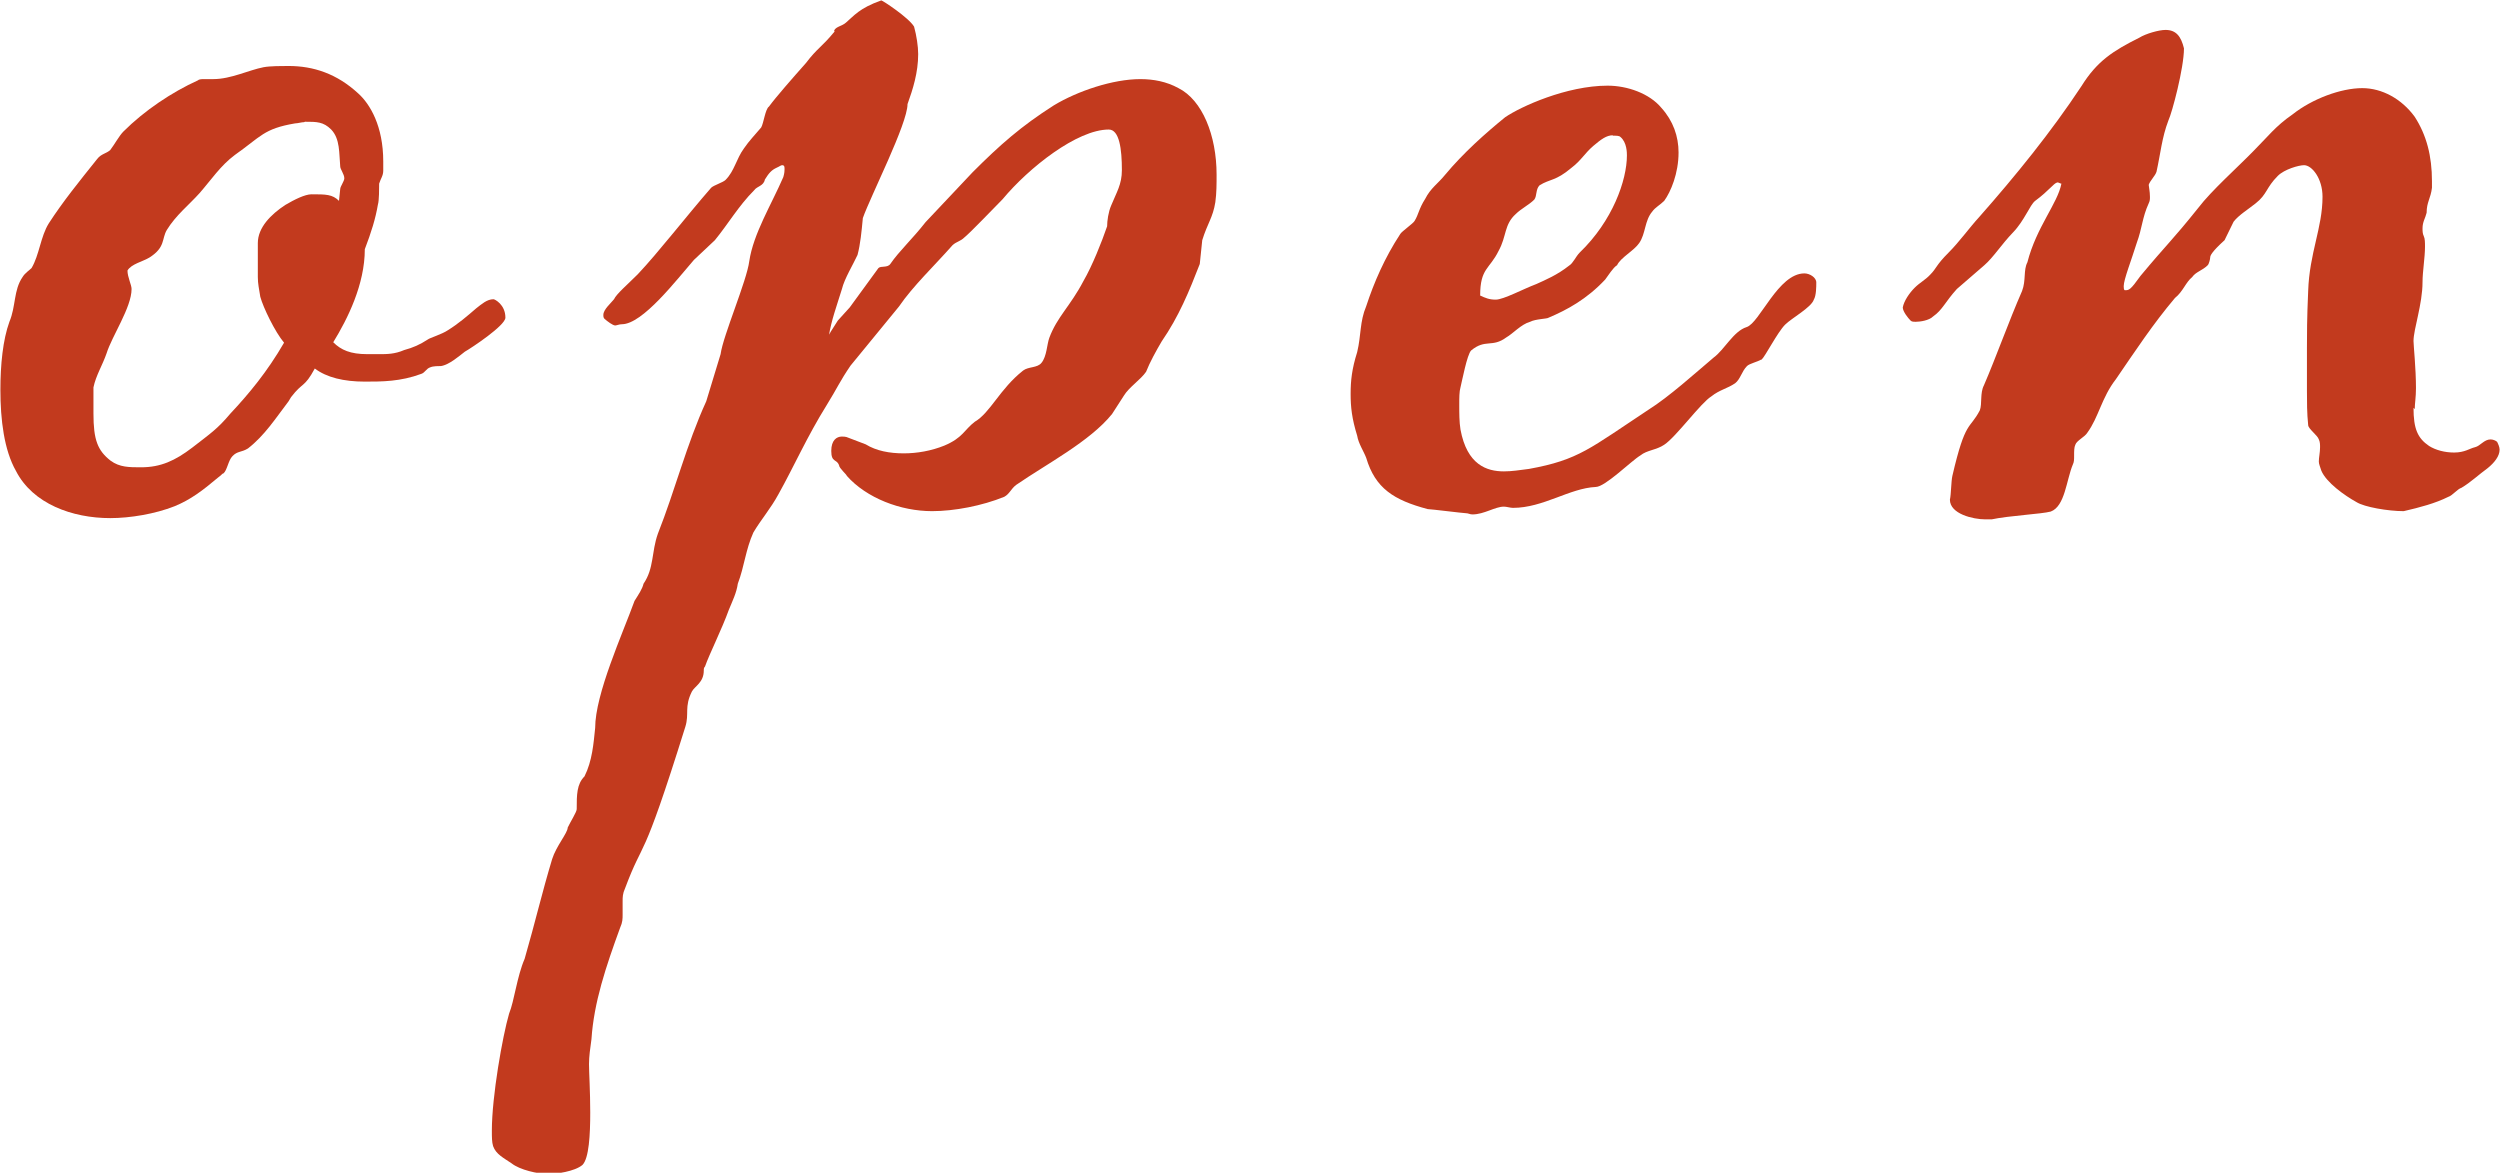
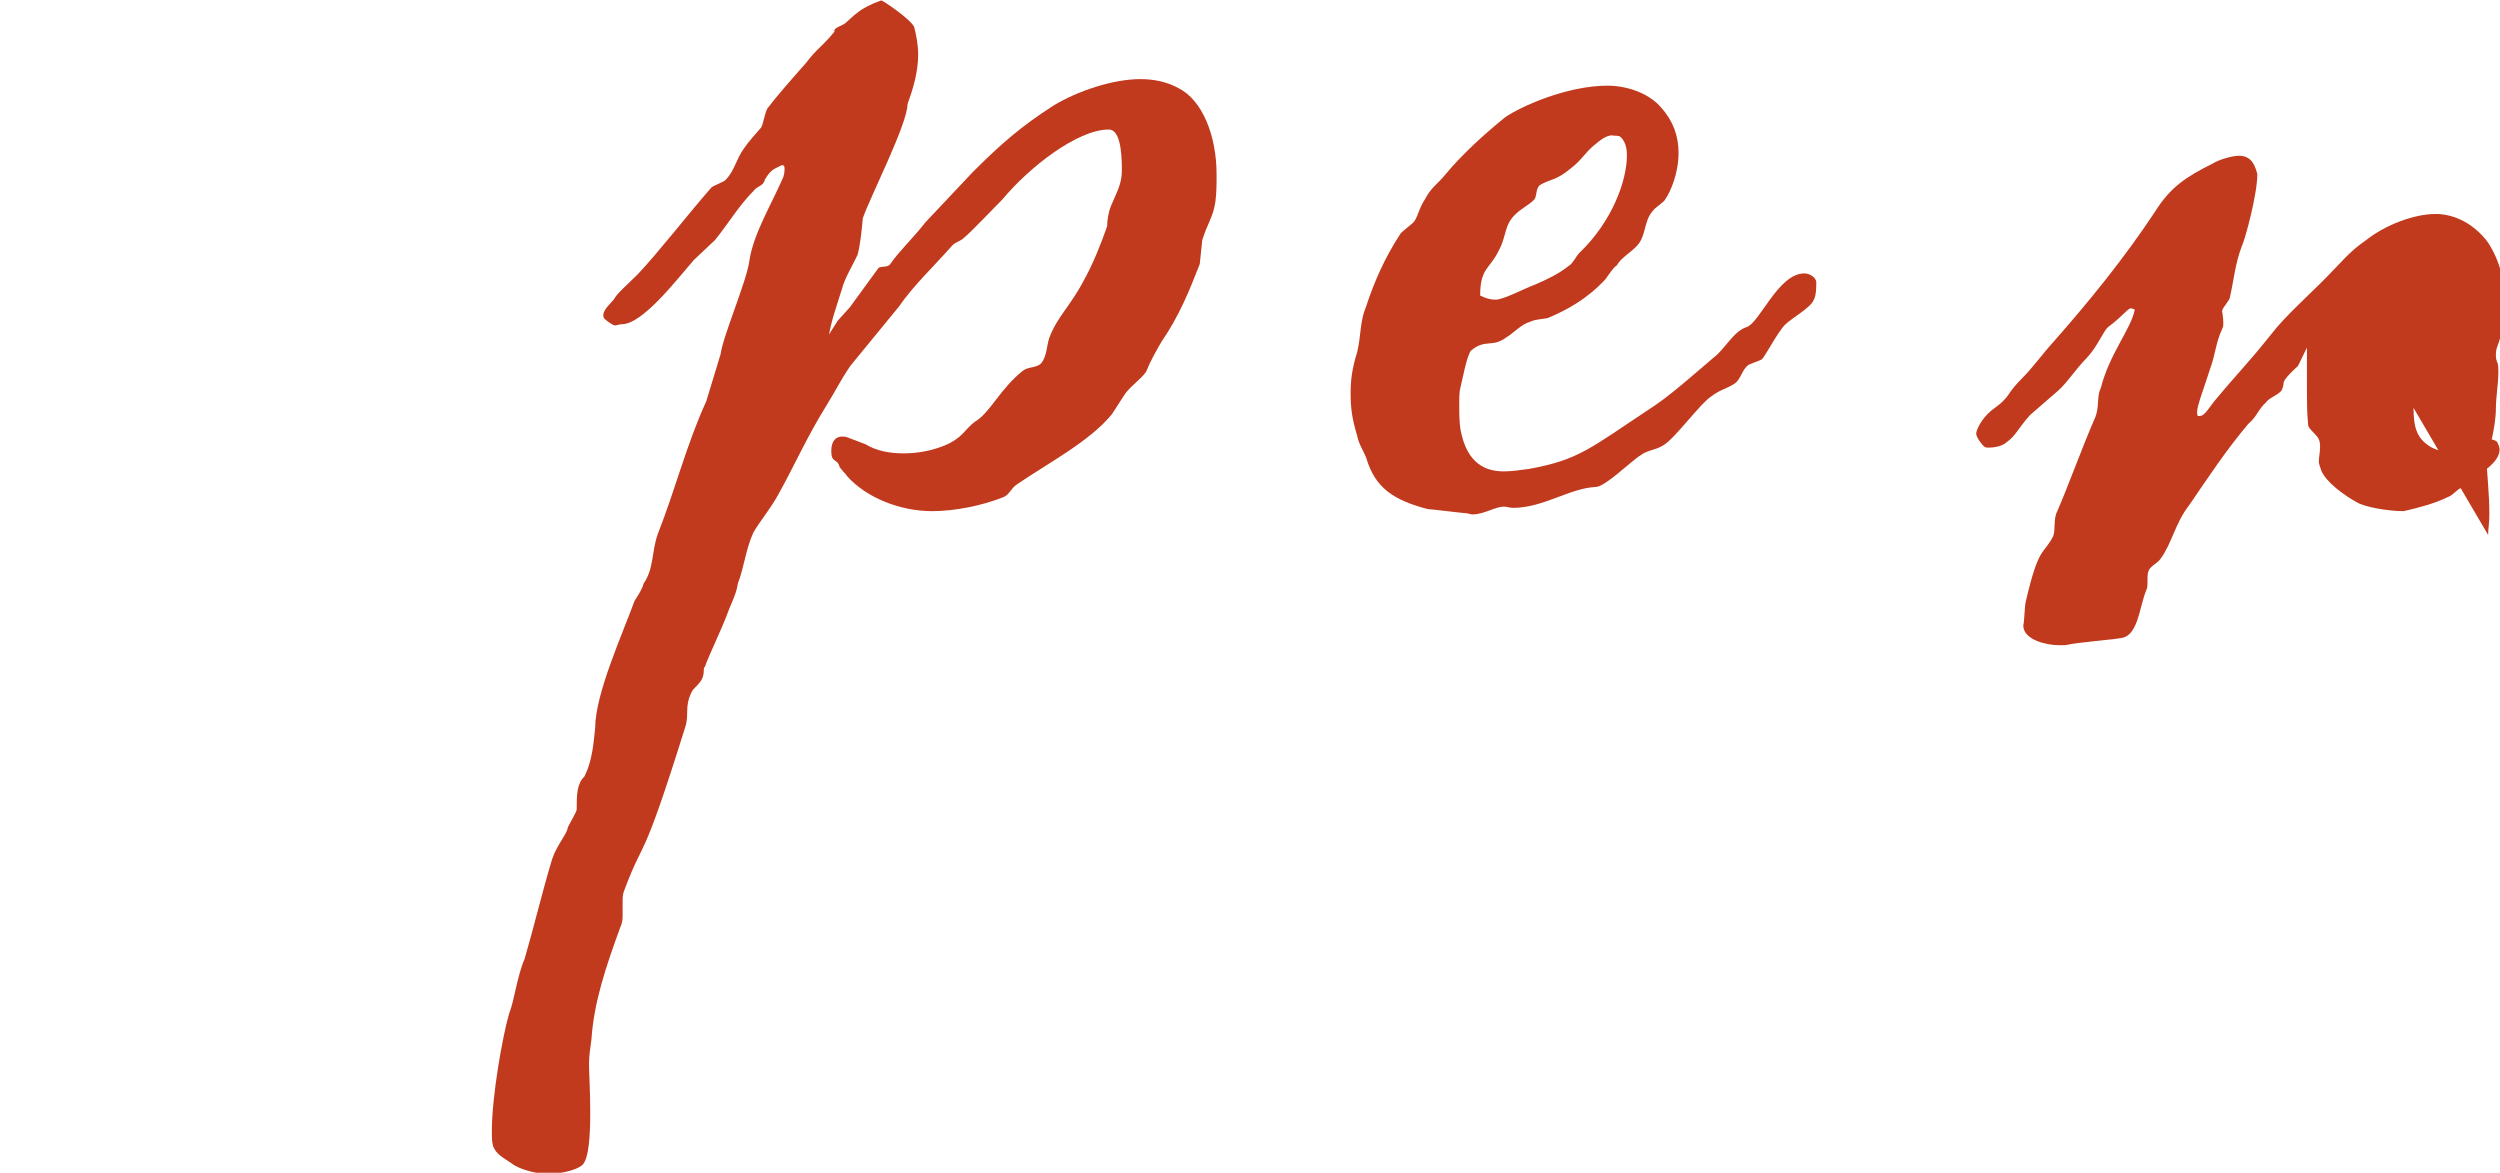
<svg xmlns="http://www.w3.org/2000/svg" id="_レイヤー_2" data-name="レイヤー 2" viewBox="0 0 60.99 28.61">
  <defs>
    <style>
      .cls-1 {
        fill: #c23a1e;
      }
    </style>
  </defs>
  <g id="web_design" data-name="web design">
    <g>
-       <path class="cls-1" d="M8.96,8.64h.29c.19,0,.38,0,.61-.1,.22-.06,.38-.13,.58-.26,.03-.03,.35-.13,.48-.22,.26-.16,.48-.35,.7-.54,.13-.1,.26-.22,.42-.22,.03,0,.29,.13,.29,.45,0,.19-.83,.74-.99,.83-.13,.1-.38,.32-.58,.35-.06,0-.19,0-.26,.03-.1,.03-.13,.13-.22,.16-.51,.19-.96,.19-1.38,.19-.51,0-.93-.1-1.22-.32-.26,.48-.29,.32-.58,.7l-.06,.1c-.32,.42-.58,.83-.99,1.15-.16,.1-.26,.06-.38,.19-.1,.1-.13,.35-.22,.42-.03,0-.03,.03-.13,.1-.38,.32-.67,.54-1.06,.7-.48,.19-1.09,.29-1.57,.29-.93,0-1.89-.35-2.3-1.15-.29-.51-.38-1.25-.38-1.98,0-.61,.06-1.22,.22-1.66,.16-.38,.1-.77,.32-1.09,.06-.1,.16-.16,.22-.22,.19-.32,.22-.77,.42-1.09,.35-.54,.74-1.02,1.18-1.57,.1-.13,.22-.13,.32-.22,.1-.13,.22-.35,.32-.45,.51-.51,1.18-.96,1.82-1.25,.03-.03,.1-.03,.16-.03h.22c.42,0,.86-.22,1.22-.29,.16-.03,.45-.03,.61-.03,.61,0,1.18,.19,1.7,.67,.29,.26,.61,.8,.61,1.66v.22c0,.13-.06,.19-.1,.32,0,.1,0,.42-.03,.51-.06,.35-.16,.67-.32,1.09,0,.86-.42,1.7-.77,2.27,.19,.19,.42,.29,.83,.29Zm-1.54-5.66c-.06,0-.16,.03-.22,.03-.77,.13-.83,.32-1.47,.77-.35,.26-.58,.61-.86,.93-.26,.29-.58,.54-.8,.9-.13,.22-.03,.42-.42,.67-.16,.1-.45,.16-.54,.32,0,.16,.1,.35,.1,.45,0,.45-.48,1.15-.61,1.57-.1,.29-.26,.54-.32,.83v.64c0,.64,.1,.9,.42,1.15,.22,.16,.45,.16,.74,.16,.48,0,.83-.16,1.25-.48,.45-.35,.61-.45,.93-.83,.45-.48,.9-1.02,1.31-1.73-.22-.26-.51-.86-.58-1.12-.03-.19-.06-.32-.06-.48v-.83c0-.38,.32-.7,.67-.93,.22-.13,.48-.26,.64-.26,.35,0,.51,0,.67,.16l.03-.29c0-.06,.1-.19,.1-.26,0-.1-.1-.22-.1-.29-.03-.32,0-.67-.22-.9-.19-.19-.35-.19-.64-.19Z" />
      <path class="cls-1" d="M20.35,.74c.06-.1,.19-.1,.29-.19,.19-.16,.32-.35,.86-.54,.03,0,.67,.42,.8,.64,.06,.22,.1,.48,.1,.67,0,.45-.13,.86-.26,1.22,0,.48-.9,2.24-1.09,2.78-.03,.32-.06,.64-.13,.9-.1,.22-.32,.58-.38,.83-.13,.42-.26,.77-.32,1.15-.03,0,.1-.19,.22-.38l.29-.32,.7-.96c.06-.06,.22,0,.29-.1,.22-.32,.54-.61,.86-1.02l1.15-1.22c.67-.67,1.18-1.12,1.98-1.63,.58-.35,1.44-.64,2.11-.64,.32,0,.64,.06,.93,.22,.58,.29,.93,1.15,.93,2.11,0,.22,0,.45-.03,.67-.06,.38-.19,.51-.32,.93l-.06,.58c-.26,.67-.51,1.28-.93,1.89-.13,.22-.29,.51-.38,.74-.13,.19-.42,.38-.54,.58l-.29,.45c-.54,.67-1.6,1.22-2.34,1.73-.13,.1-.16,.22-.29,.29-.54,.22-1.22,.35-1.76,.35-.77,0-1.6-.32-2.08-.86,0-.03-.19-.19-.19-.26-.06-.16-.19-.06-.19-.35,0-.26,.13-.35,.26-.35,.03,0,.1,0,.16,.03l.42,.16c.26,.16,.58,.22,.93,.22,.32,0,.67-.06,.99-.19,.45-.19,.48-.38,.74-.58,.38-.22,.61-.8,1.18-1.25,.13-.1,.35-.06,.45-.19,.13-.16,.13-.45,.19-.61,.19-.51,.51-.77,.83-1.38,.22-.38,.45-.96,.58-1.34,0-.13,.03-.35,.1-.51,.13-.32,.26-.51,.26-.86,0-.51-.06-.99-.32-.99-.77,0-1.95,.93-2.59,1.7-.19,.19-.77,.8-.93,.93-.1,.1-.19,.1-.29,.19-.45,.51-.96,.99-1.31,1.5l-1.18,1.44c-.26,.38-.32,.54-.58,.96-.48,.77-.8,1.5-1.18,2.18-.19,.35-.42,.61-.61,.93-.19,.42-.22,.83-.38,1.25-.03,.22-.13,.42-.22,.64-.16,.45-.48,1.09-.58,1.38-.03,.03-.03,.06-.03,.1,0,.29-.22,.38-.29,.51-.19,.38-.06,.54-.16,.86-1.09,3.49-.99,2.66-1.47,3.94-.06,.13-.06,.22-.06,.32v.32c0,.1,0,.19-.06,.32-.35,.96-.64,1.82-.7,2.72-.03,.22-.06,.42-.06,.61s.03,.67,.03,1.18c0,.54-.03,1.12-.19,1.28-.19,.16-.64,.22-.83,.22-.26,0-.7-.1-.9-.26-.19-.13-.38-.22-.45-.42-.03-.1-.03-.22-.03-.38,0-.83,.26-2.3,.42-2.85,.13-.32,.19-.9,.38-1.34,.26-.9,.42-1.6,.67-2.43,.1-.32,.38-.64,.38-.77,.06-.13,.22-.38,.22-.45,0-.35,0-.61,.19-.8,.19-.38,.22-.8,.26-1.18,0-.83,.67-2.3,.96-3.1,.1-.16,.19-.29,.22-.42,.26-.38,.19-.77,.35-1.22,.42-1.06,.7-2.18,1.18-3.23l.35-1.15c.06-.45,.64-1.79,.7-2.27,.1-.67,.54-1.38,.83-2.05,.03-.1,.03-.16,.03-.19,0-.06,0-.1-.06-.1-.03,0-.06,.03-.13,.06-.13,.06-.19,.13-.29,.29-.03,.16-.19,.16-.26,.26-.38,.38-.64,.83-.96,1.22l-.51,.48c-.42,.48-1.25,1.57-1.76,1.57-.06,0-.13,.03-.16,.03-.06,0-.19-.1-.26-.16-.03-.03-.03-.06-.03-.1,0-.13,.19-.29,.26-.38,.06-.13,.32-.35,.58-.61,.51-.54,1.18-1.41,1.79-2.11,.06-.06,.29-.13,.35-.19,.22-.22,.26-.51,.45-.77,.13-.19,.26-.32,.42-.51,.06-.1,.1-.45,.19-.51,.16-.22,.58-.7,.9-1.06,.29-.38,.38-.38,.7-.77Z" />
      <path class="cls-1" d="M42.97,8.77c-.1,.06-.29,.1-.35,.16-.13,.13-.16,.32-.29,.42-.19,.13-.38,.16-.58,.32-.26,.16-.86,.99-1.15,1.18-.19,.13-.42,.13-.58,.26-.22,.13-.86,.77-1.09,.77-.64,.03-1.28,.51-2.02,.51-.06,0-.16-.03-.22-.03-.22,0-.48,.19-.77,.19-.06,0-.1-.03-.16-.03s-.86-.1-.93-.1c-.83-.22-1.28-.51-1.5-1.25-.06-.16-.19-.35-.22-.54-.13-.42-.16-.7-.16-1.02s.03-.61,.16-1.02c.1-.42,.06-.74,.22-1.12,.19-.58,.45-1.18,.83-1.76,.03-.06,.32-.26,.35-.32,.1-.16,.1-.29,.26-.54,.13-.26,.32-.38,.48-.58,.45-.54,.99-1.02,1.47-1.41,.38-.26,1.5-.77,2.5-.77,.48,0,1.02,.19,1.31,.54,.29,.32,.42,.7,.42,1.09,0,.51-.19,.96-.35,1.18-.1,.1-.22,.16-.29,.26-.19,.22-.16,.54-.32,.77-.13,.19-.45,.35-.54,.54-.1,.06-.22,.26-.29,.35-.45,.48-.93,.74-1.38,.93-.03,.03-.32,.03-.45,.1-.22,.06-.42,.29-.58,.38-.35,.26-.51,.03-.86,.32-.1,.1-.22,.74-.26,.9-.03,.1-.03,.26-.03,.42,0,.22,0,.42,.03,.61,.16,.86,.64,1.02,1.06,1.02,.19,0,.38-.03,.61-.06,1.22-.22,1.5-.51,2.91-1.44,.51-.32,1.15-.9,1.6-1.28,.26-.19,.48-.64,.8-.74,.32-.1,.77-1.31,1.41-1.31,.13,0,.29,.1,.29,.22,0,.1,0,.32-.06,.42-.06,.19-.54,.45-.7,.61-.19,.19-.48,.77-.58,.86Zm-3.62-5.47c-.16,0-.29,.1-.48,.26-.22,.19-.29,.35-.54,.54-.38,.32-.51,.26-.77,.42-.1,.1-.06,.26-.13,.35-.13,.13-.32,.22-.45,.35-.29,.26-.22,.54-.42,.9-.22,.45-.45,.42-.45,1.09,.13,.06,.22,.1,.38,.1,.19,0,.67-.26,.99-.38,.22-.1,.51-.22,.8-.45,.1-.06,.16-.22,.26-.32,.8-.77,1.15-1.76,1.15-2.37,0-.06,0-.32-.16-.45-.03-.03-.1-.03-.19-.03Z" />
-       <path class="cls-1" d="M58.88,9.95c0,.51,.1,.74,.38,.93,.16,.1,.38,.16,.61,.16,.26,0,.38-.1,.51-.13s.22-.19,.38-.19c.06,0,.13,.03,.16,.06,.03,.06,.06,.13,.06,.19,0,.16-.13,.32-.29,.45-.22,.16-.42,.35-.64,.48-.1,.03-.22,.19-.32,.22-.32,.16-.7,.26-1.09,.35-.38,0-.96-.1-1.15-.22-.29-.16-.74-.48-.86-.77-.03-.1-.06-.16-.06-.22,0-.1,.03-.22,.03-.35,0-.06,0-.13-.03-.19-.03-.1-.26-.26-.26-.35-.03-.29-.03-.58-.03-.83v-1.06c0-.32,0-.7,.03-1.38,.03-.93,.35-1.54,.35-2.3,0-.45-.26-.77-.45-.77-.13,0-.48,.1-.64,.26-.29,.29-.26,.45-.54,.67-.16,.13-.42,.29-.54,.45l-.22,.45c-.32,.29-.35,.38-.35,.42s-.03,.16-.06,.19c-.13,.13-.29,.16-.38,.29-.16,.13-.22,.35-.42,.51-.54,.64-.96,1.28-1.44,1.98-.35,.45-.42,.93-.7,1.31-.06,.1-.26,.19-.29,.29-.03,.06-.03,.16-.03,.26s0,.16-.03,.22c-.16,.38-.19,1.02-.54,1.15-.22,.06-1.02,.1-1.44,.19h-.16c-.29,0-.86-.13-.86-.48,.03-.13,.03-.45,.06-.58,.32-1.38,.42-1.12,.67-1.6,.06-.16,0-.42,.1-.61,.29-.67,.61-1.57,.93-2.3,.1-.26,.03-.51,.13-.7,.22-.86,.74-1.44,.83-1.92-.03,0-.06-.03-.1-.03-.1,.03-.19,.19-.54,.45-.13,.1-.26,.48-.54,.77s-.48,.61-.7,.8l-.67,.58c-.29,.32-.35,.51-.58,.67-.1,.1-.32,.13-.42,.13-.06,0-.1,0-.13-.03-.06-.06-.19-.22-.19-.32,.03-.16,.16-.35,.29-.48,.13-.13,.26-.19,.38-.32,.16-.16,.13-.22,.45-.54,.26-.26,.51-.61,.74-.86,.9-1.02,1.76-2.08,2.5-3.2,.38-.61,.77-.86,1.41-1.18,.16-.1,.48-.19,.64-.19,.26,0,.38,.16,.45,.45,0,.48-.29,1.57-.38,1.76-.16,.42-.19,.8-.29,1.25-.03,.1-.16,.22-.19,.32,0,.03,.03,.16,.03,.29,0,.06,0,.1-.03,.16-.16,.35-.16,.61-.29,.96-.13,.42-.32,.9-.32,1.06,0,.03,0,.1,.03,.1,.1,0,.13,0,.38-.35,.64-.77,.77-.86,1.41-1.66,.32-.42,.96-.99,1.34-1.38,.35-.35,.54-.61,.96-.9,.48-.38,1.18-.64,1.7-.64,.48,0,.96,.26,1.28,.7,.29,.45,.42,.96,.42,1.57v.16c-.03,.26-.13,.35-.13,.61-.03,.13-.1,.22-.1,.38,0,.06,0,.13,.03,.19,.03,.06,.03,.16,.03,.26,0,.26-.06,.61-.06,.86,0,.54-.22,1.15-.22,1.44,0,.1,.06,.67,.06,1.15,0,.22-.03,.38-.03,.51Z" />
+       <path class="cls-1" d="M58.88,9.95c0,.51,.1,.74,.38,.93,.16,.1,.38,.16,.61,.16,.26,0,.38-.1,.51-.13s.22-.19,.38-.19c.06,0,.13,.03,.16,.06,.03,.06,.06,.13,.06,.19,0,.16-.13,.32-.29,.45-.22,.16-.42,.35-.64,.48-.1,.03-.22,.19-.32,.22-.32,.16-.7,.26-1.09,.35-.38,0-.96-.1-1.15-.22-.29-.16-.74-.48-.86-.77-.03-.1-.06-.16-.06-.22,0-.1,.03-.22,.03-.35,0-.06,0-.13-.03-.19-.03-.1-.26-.26-.26-.35-.03-.29-.03-.58-.03-.83v-1.06l-.22,.45c-.32,.29-.35,.38-.35,.42s-.03,.16-.06,.19c-.13,.13-.29,.16-.38,.29-.16,.13-.22,.35-.42,.51-.54,.64-.96,1.28-1.44,1.98-.35,.45-.42,.93-.7,1.31-.06,.1-.26,.19-.29,.29-.03,.06-.03,.16-.03,.26s0,.16-.03,.22c-.16,.38-.19,1.02-.54,1.15-.22,.06-1.02,.1-1.44,.19h-.16c-.29,0-.86-.13-.86-.48,.03-.13,.03-.45,.06-.58,.32-1.38,.42-1.12,.67-1.6,.06-.16,0-.42,.1-.61,.29-.67,.61-1.57,.93-2.3,.1-.26,.03-.51,.13-.7,.22-.86,.74-1.44,.83-1.92-.03,0-.06-.03-.1-.03-.1,.03-.19,.19-.54,.45-.13,.1-.26,.48-.54,.77s-.48,.61-.7,.8l-.67,.58c-.29,.32-.35,.51-.58,.67-.1,.1-.32,.13-.42,.13-.06,0-.1,0-.13-.03-.06-.06-.19-.22-.19-.32,.03-.16,.16-.35,.29-.48,.13-.13,.26-.19,.38-.32,.16-.16,.13-.22,.45-.54,.26-.26,.51-.61,.74-.86,.9-1.02,1.76-2.08,2.5-3.2,.38-.61,.77-.86,1.41-1.18,.16-.1,.48-.19,.64-.19,.26,0,.38,.16,.45,.45,0,.48-.29,1.57-.38,1.76-.16,.42-.19,.8-.29,1.25-.03,.1-.16,.22-.19,.32,0,.03,.03,.16,.03,.29,0,.06,0,.1-.03,.16-.16,.35-.16,.61-.29,.96-.13,.42-.32,.9-.32,1.06,0,.03,0,.1,.03,.1,.1,0,.13,0,.38-.35,.64-.77,.77-.86,1.41-1.66,.32-.42,.96-.99,1.34-1.38,.35-.35,.54-.61,.96-.9,.48-.38,1.18-.64,1.7-.64,.48,0,.96,.26,1.28,.7,.29,.45,.42,.96,.42,1.57v.16c-.03,.26-.13,.35-.13,.61-.03,.13-.1,.22-.1,.38,0,.06,0,.13,.03,.19,.03,.06,.03,.16,.03,.26,0,.26-.06,.61-.06,.86,0,.54-.22,1.15-.22,1.44,0,.1,.06,.67,.06,1.15,0,.22-.03,.38-.03,.51Z" />
    </g>
  </g>
</svg>